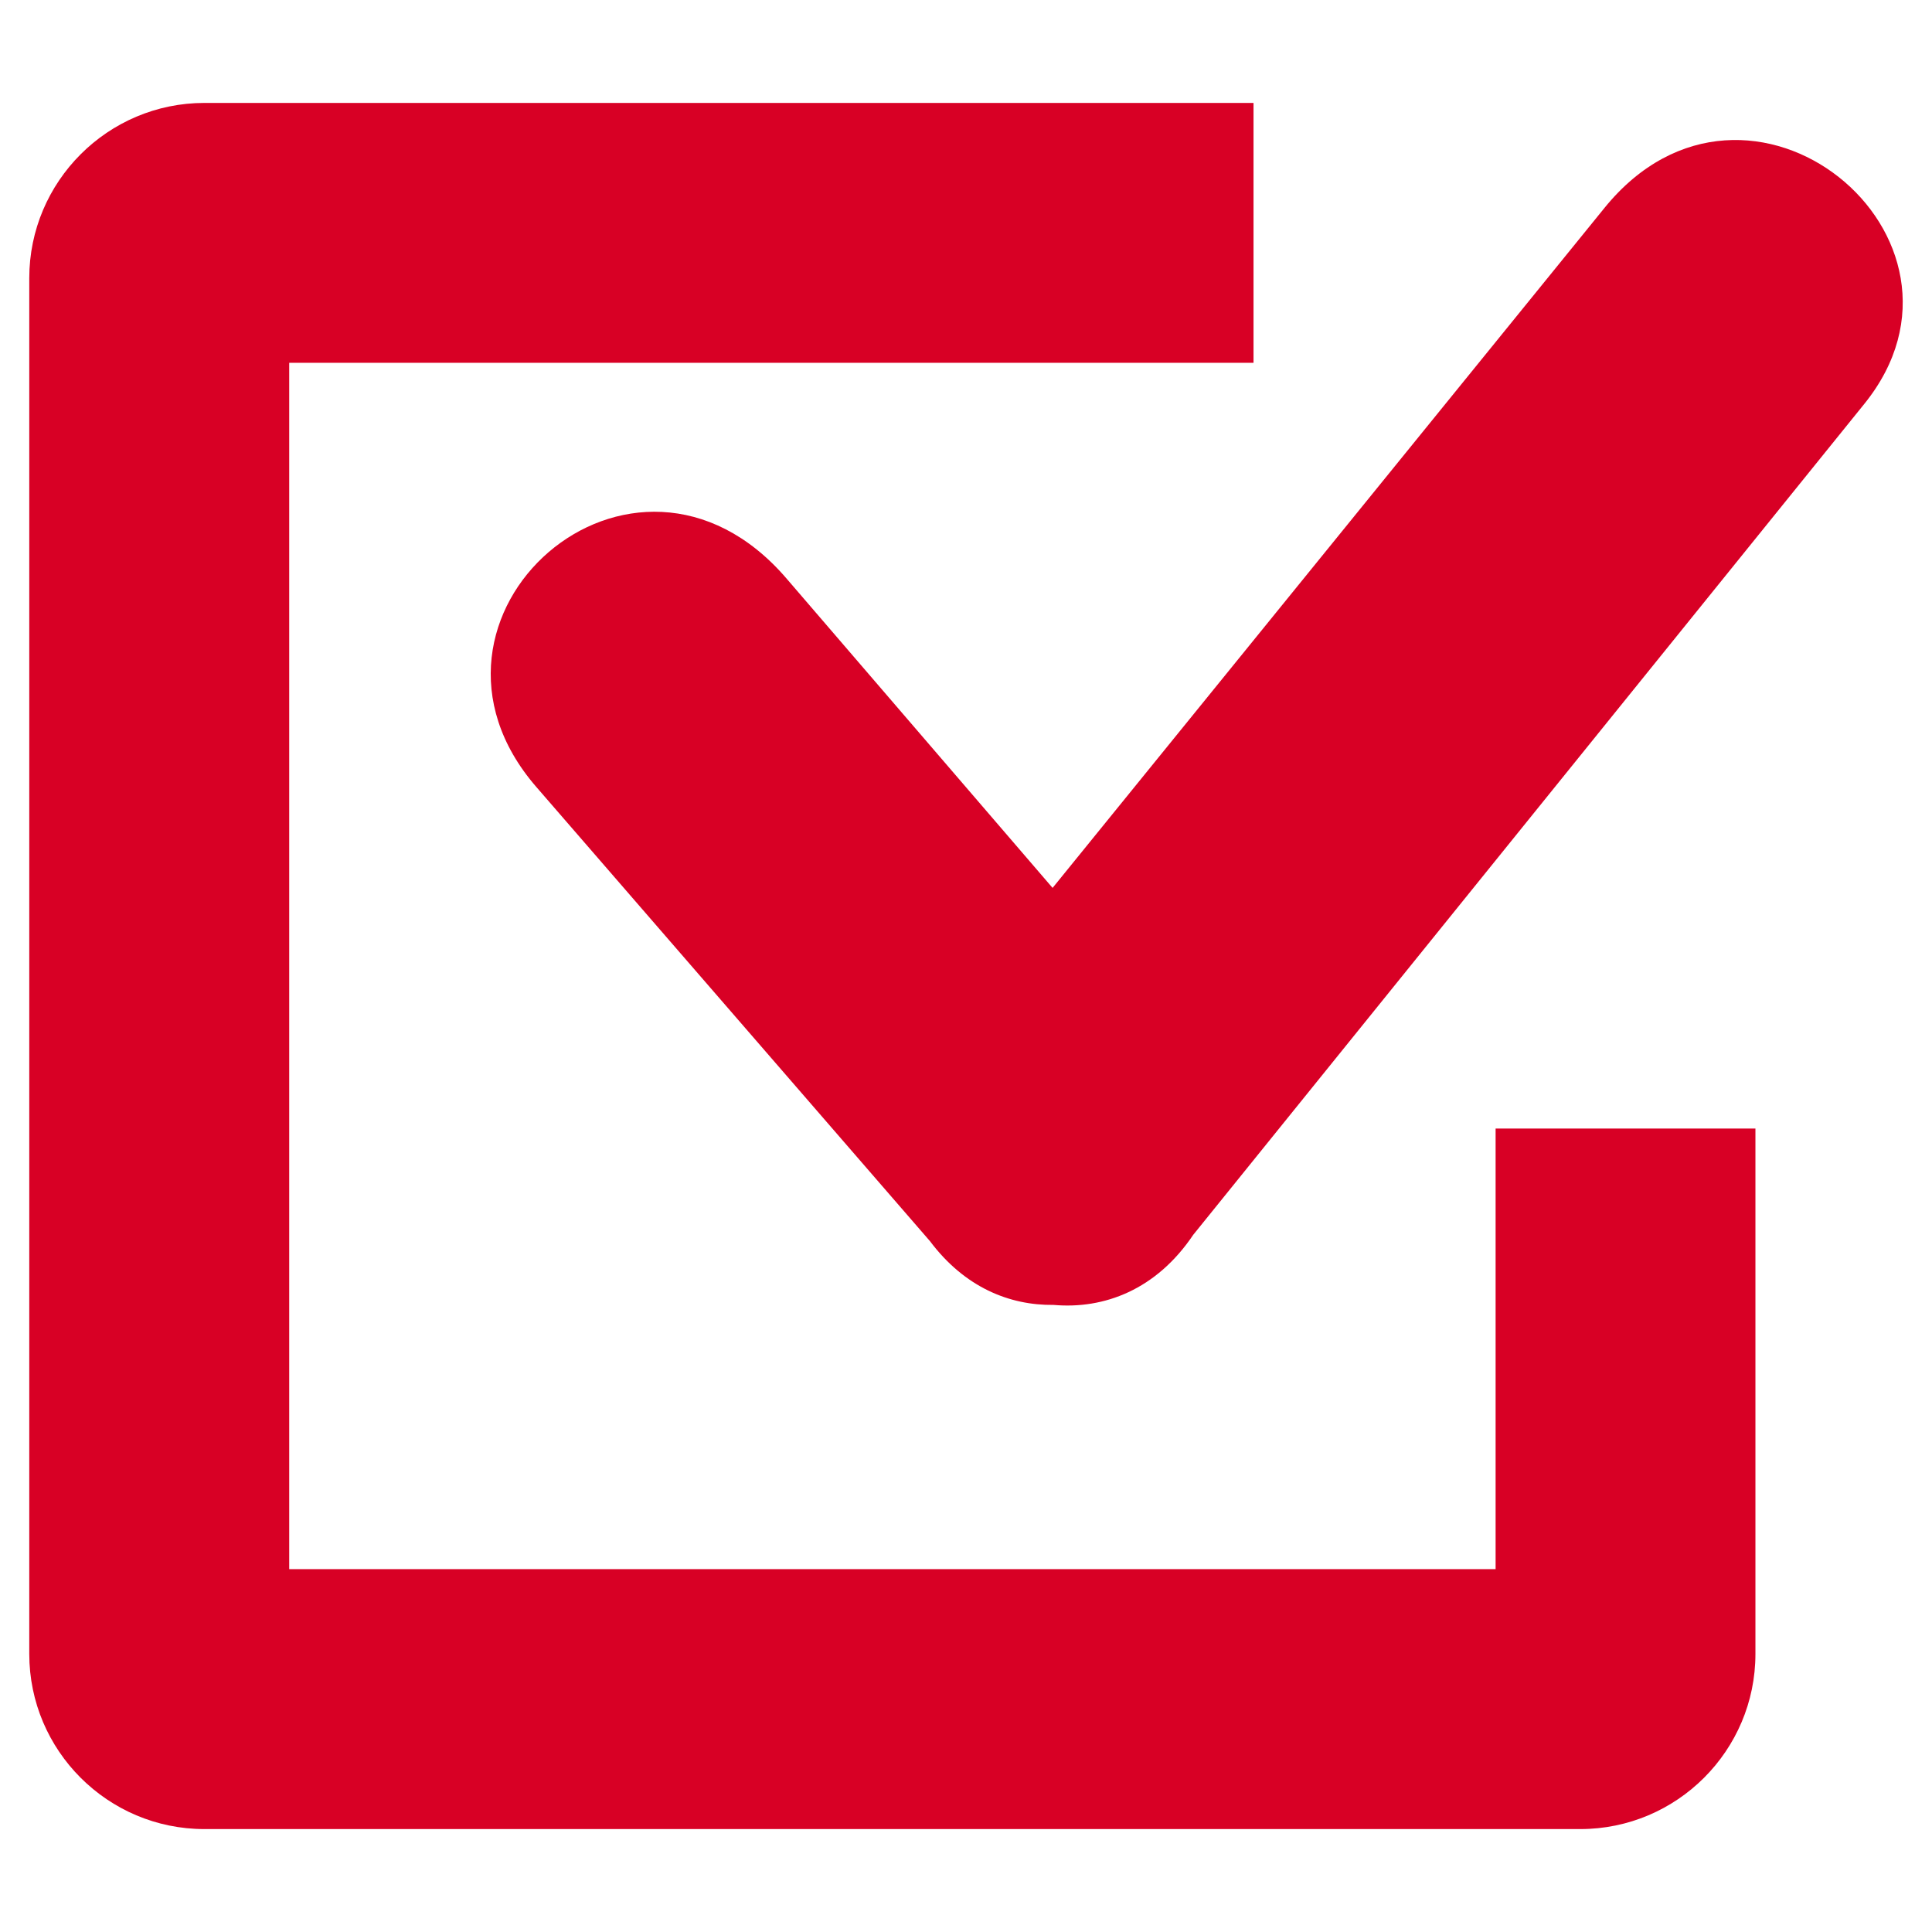
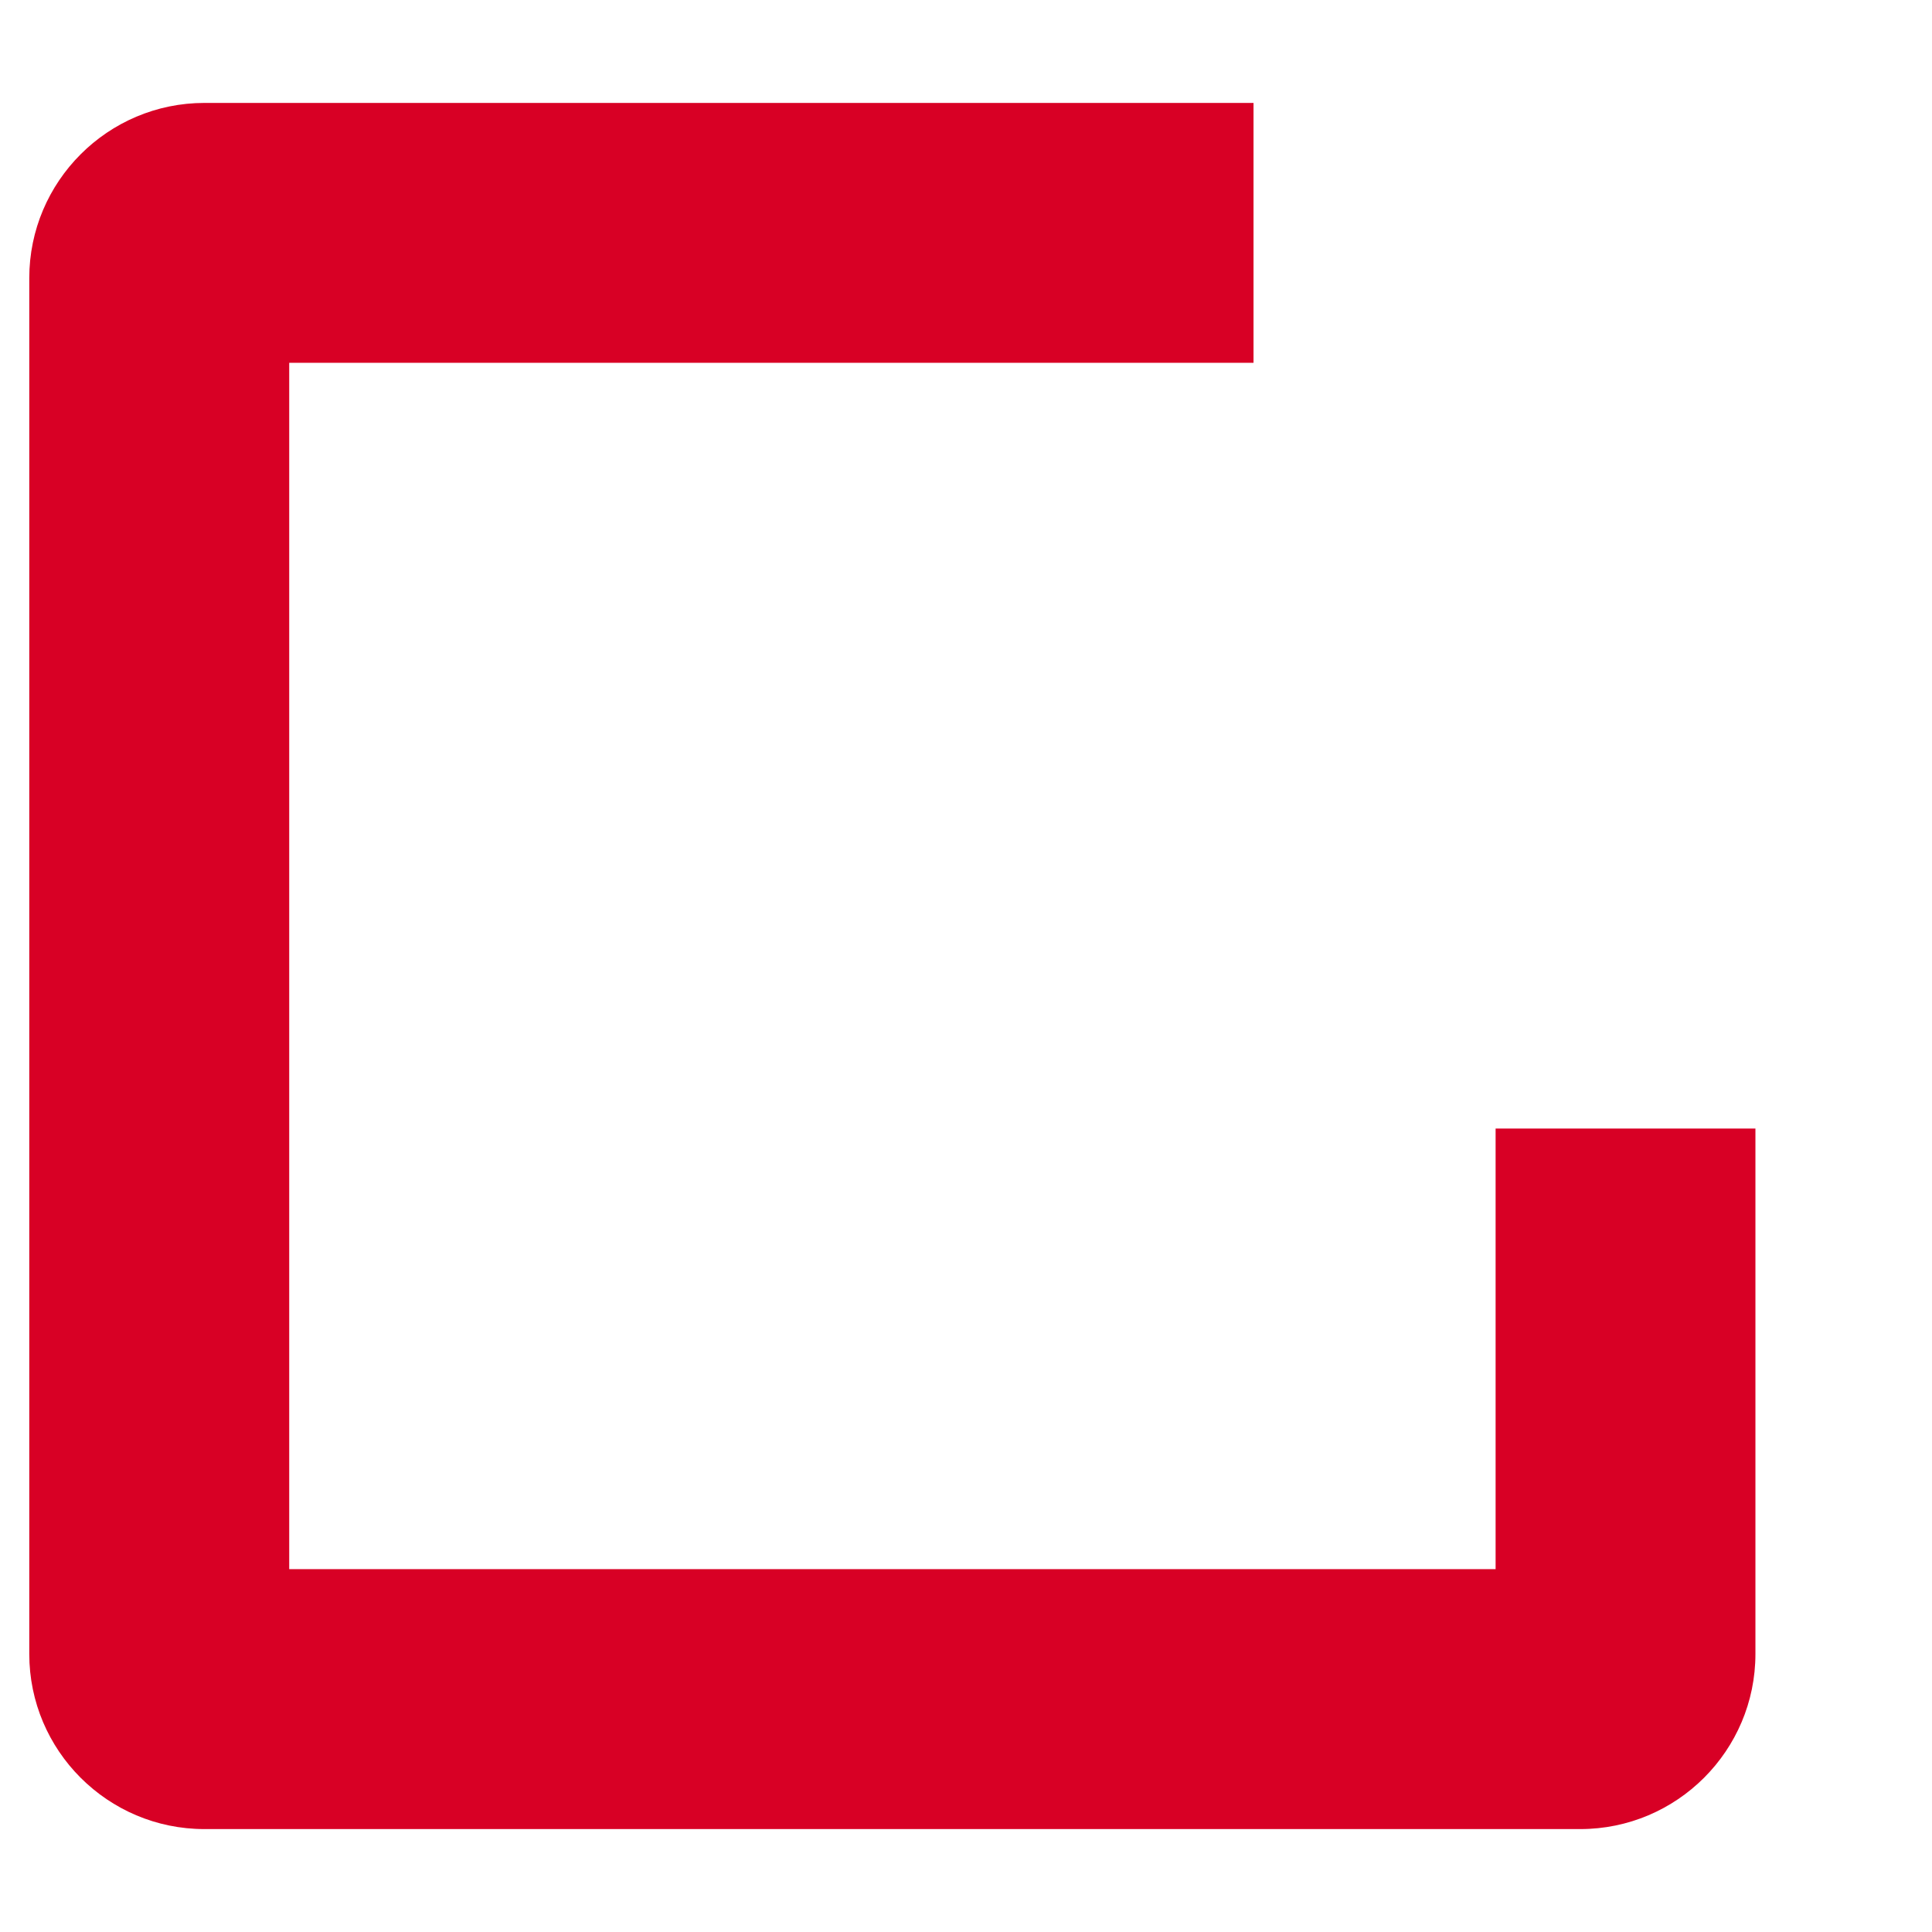
<svg xmlns="http://www.w3.org/2000/svg" id="Layer_1" enable-background="new 0 0 33 33" height="33" viewBox="0 0 33 33" width="33">
  <g fill="#3c3c3b">
-     <path d="m27.407 3.55-9.428 11.616-4.546-5.286c-2.616-3.043-6.79.657-4.274 3.56l6.725 7.759c.593.79 1.358 1.099 2.112 1.09.863.076 1.754-.259 2.385-1.197l11.462-14.192c2.299-2.842-1.98-6.375-4.436-3.35z" fill="#d80025" opacity="1" original-fill="#3c3c3b" />
    <path d="m25.546 19.276v7.526h-20.606v-20.605h16.471v-4.439h-17.919c-1.65 0-2.992 1.343-2.992 2.992v23.501c0 1.65 1.342 2.991 2.991 2.991h23.501c1.65 0 2.992-1.341 2.992-2.991v-8.975z" fill="#d80025" opacity="1" original-fill="#3c3c3b" />
  </g>
</svg>